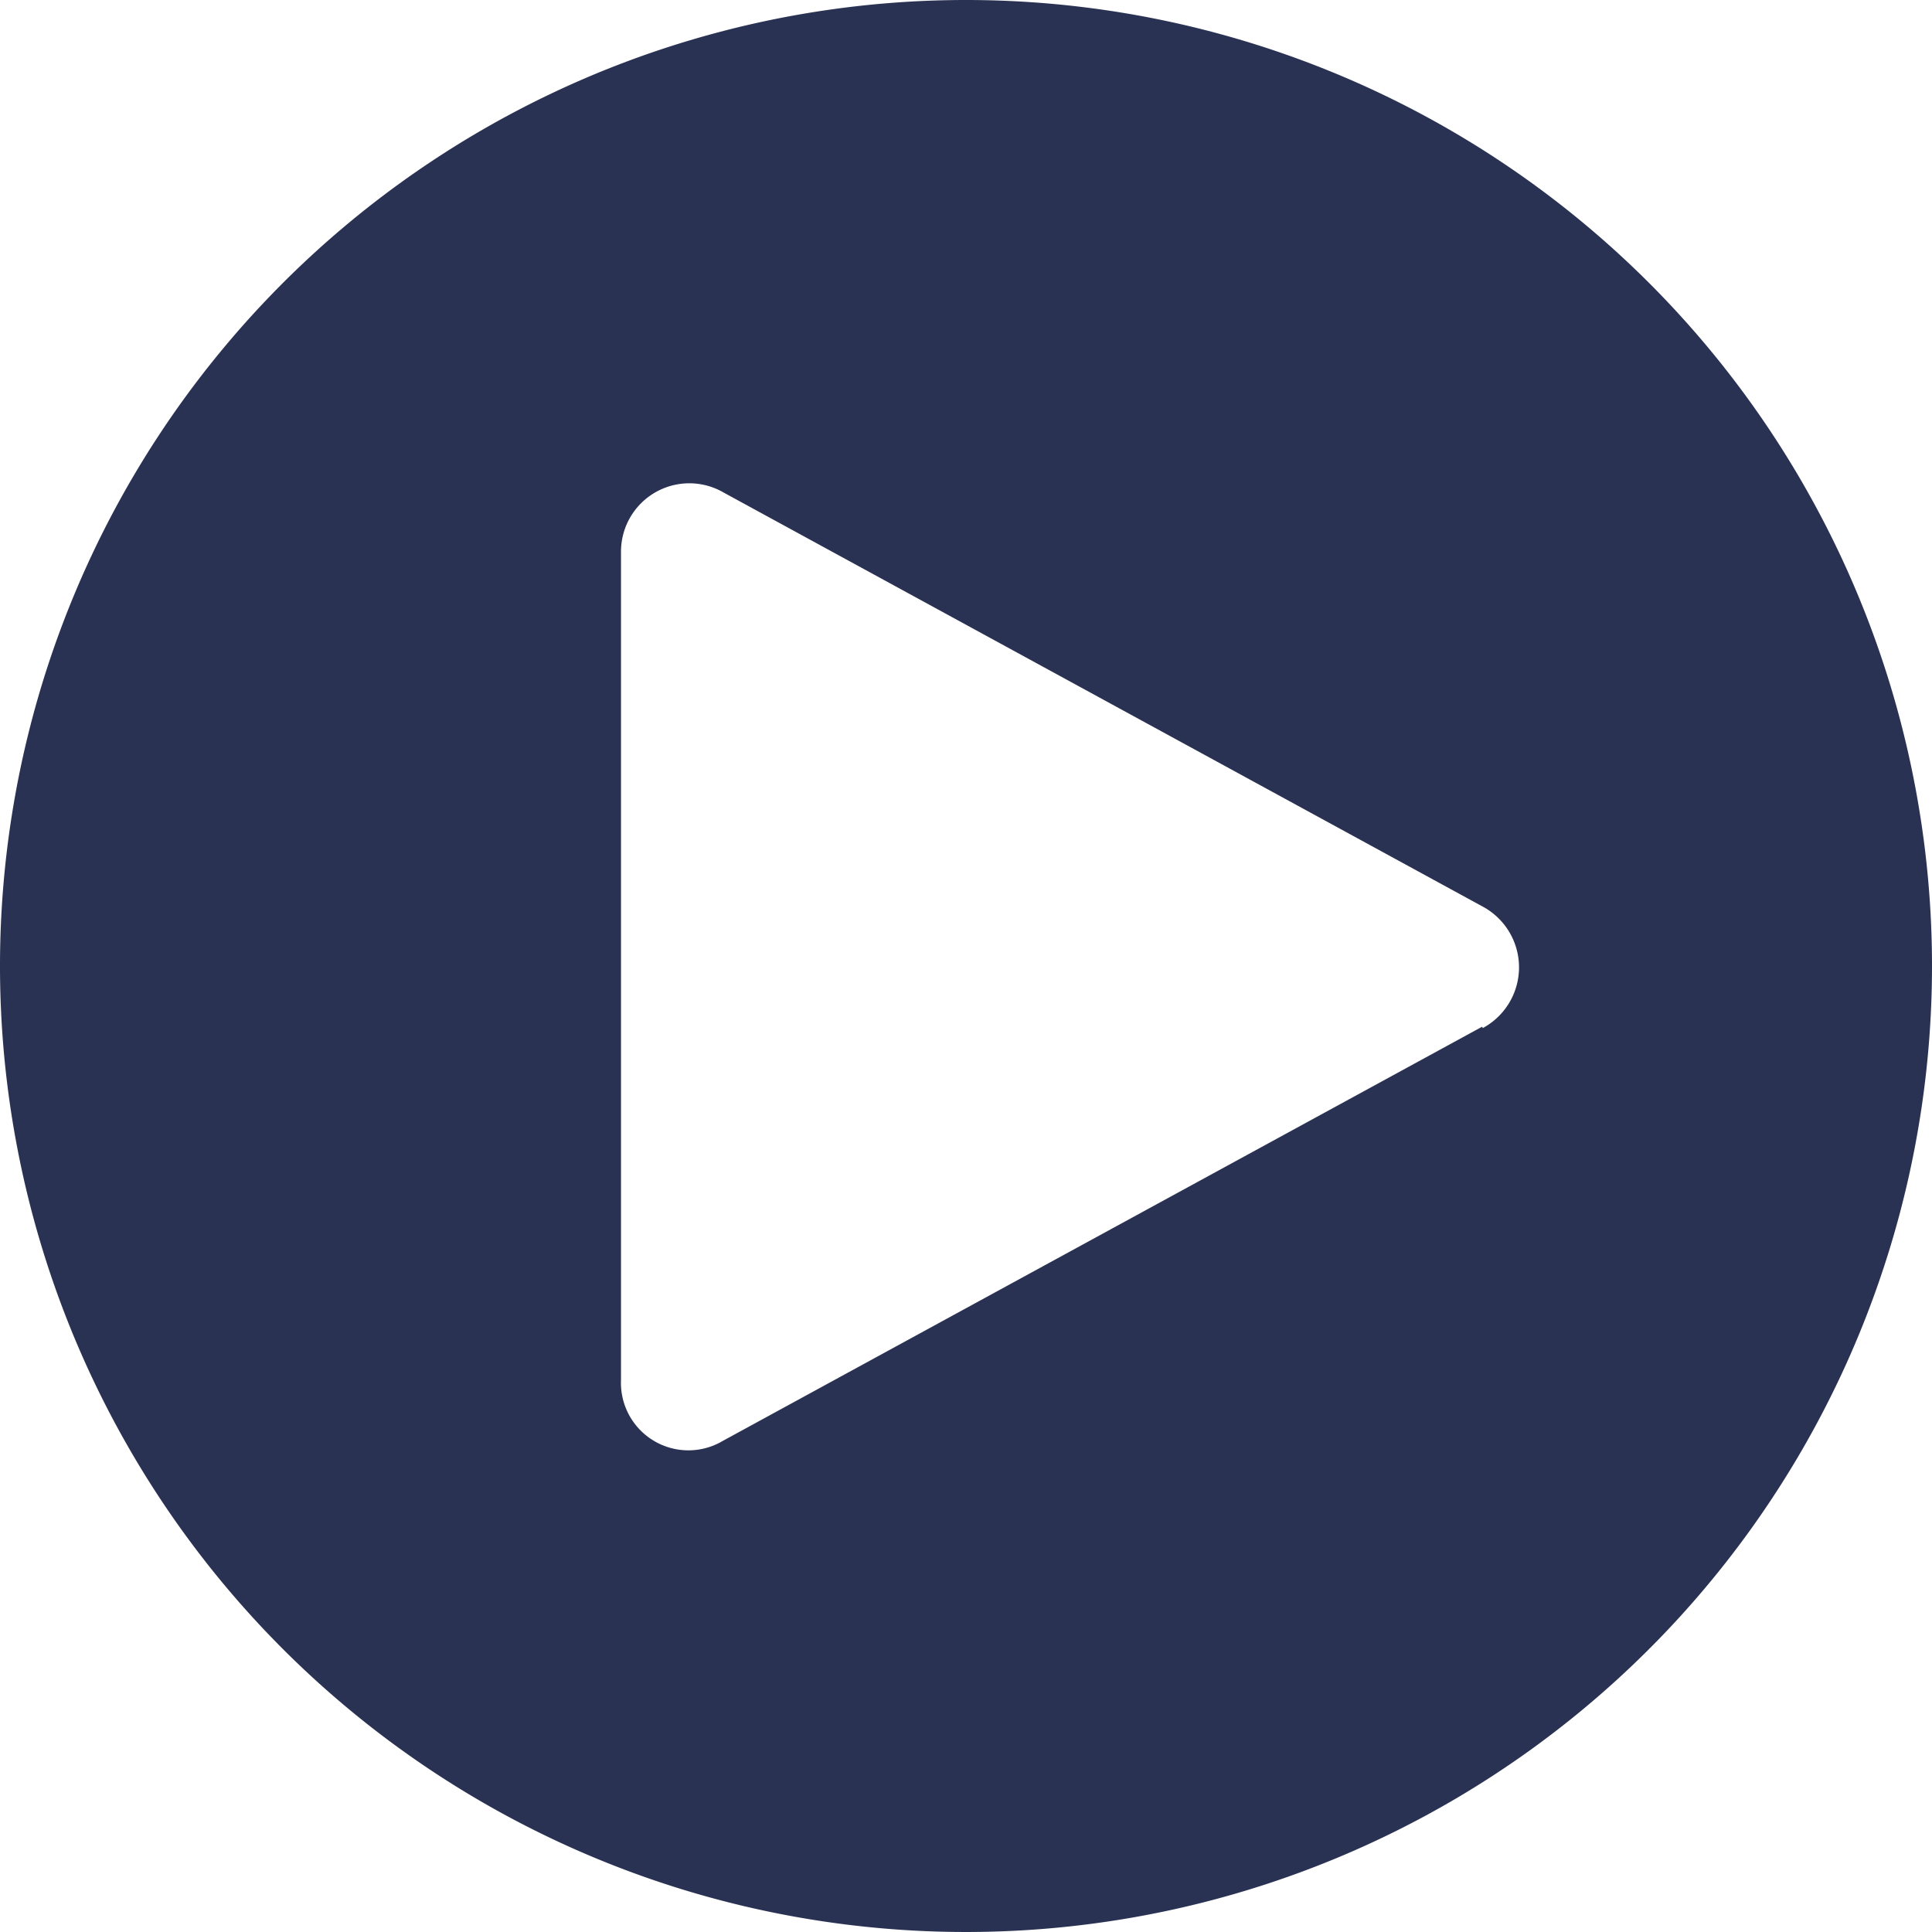
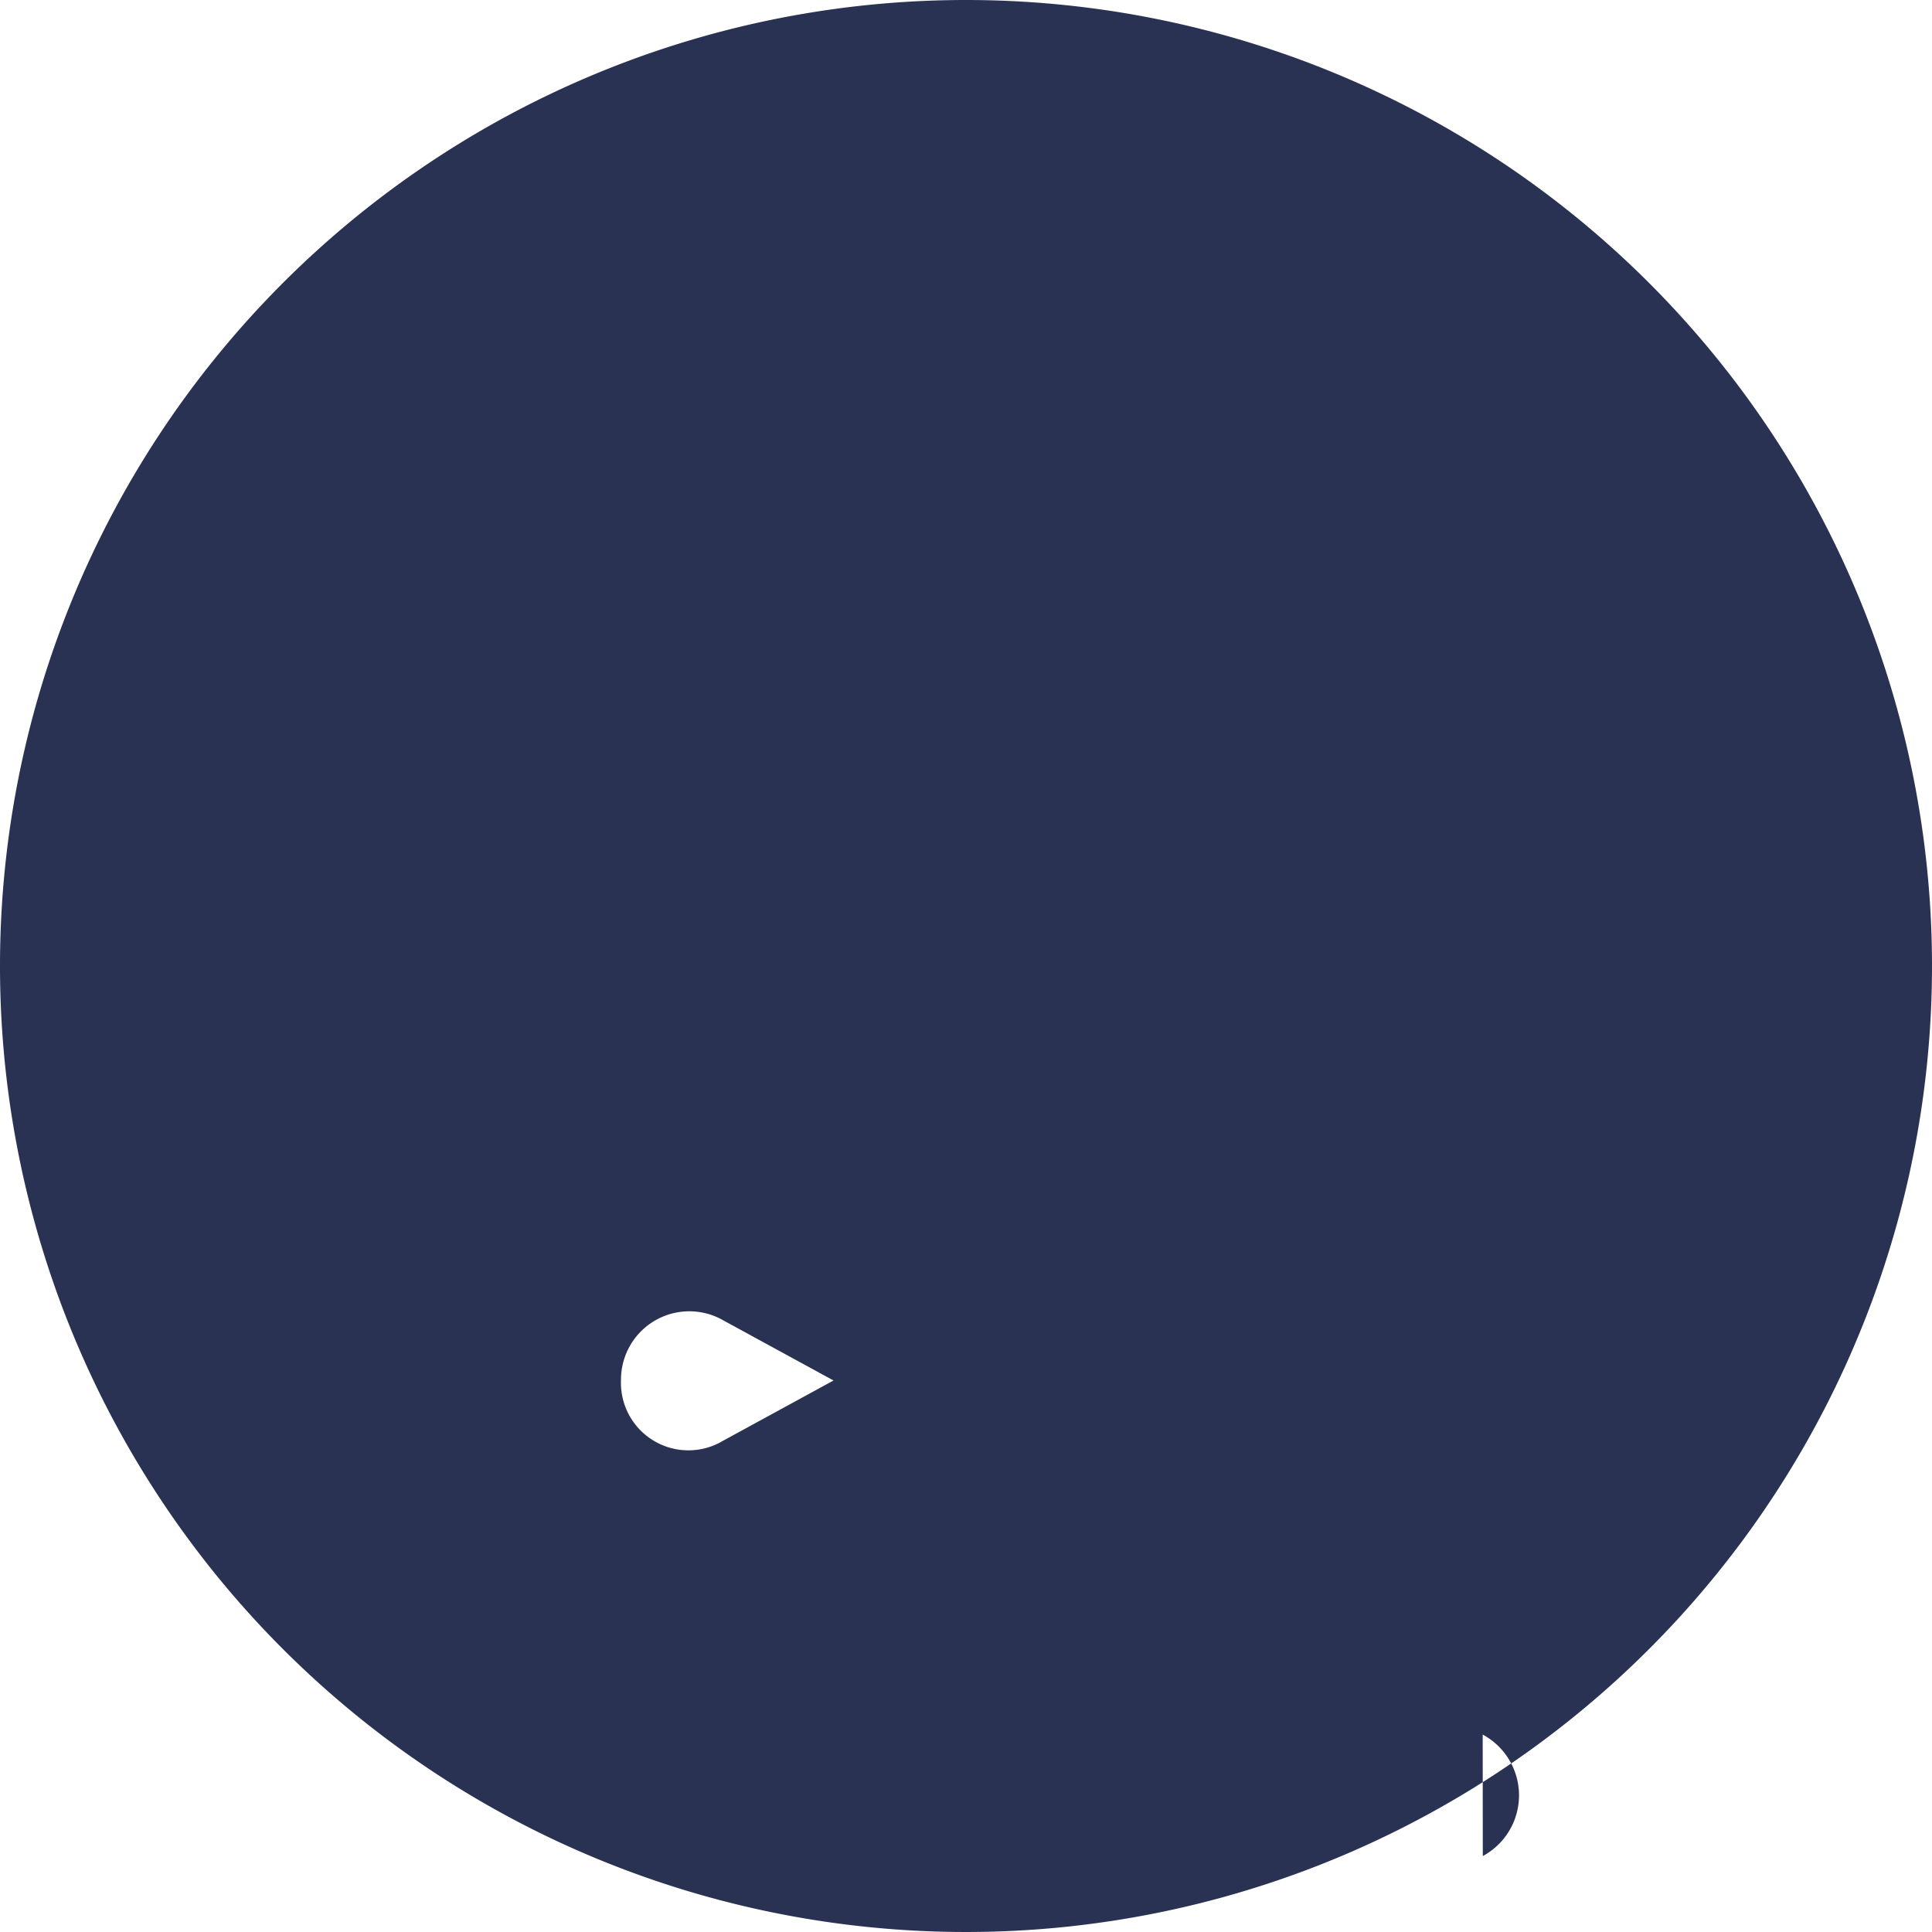
<svg xmlns="http://www.w3.org/2000/svg" width="31.5" height="31.5" viewBox="0 0 31.5 31.5">
-   <path id="Path_1259" data-name="Path 1259" d="M18,2.25A15.75,15.75,0,1,0,33.75,18,15.75,15.75,0,0,0,18,2.25Zm8.415,16.74L14.04,25.74a1.1,1.1,0,0,1-1.665-.99V11.25a1.114,1.114,0,0,1,1.676-.968l12.375,6.75a1.125,1.125,0,0,1,0,1.98Z" transform="translate(-2.25 -2.25)" fill="#2a3253" />
+   <path id="Path_1259" data-name="Path 1259" d="M18,2.25A15.75,15.75,0,1,0,33.75,18,15.75,15.75,0,0,0,18,2.25Zm8.415,16.74L14.04,25.74a1.1,1.1,0,0,1-1.665-.99a1.114,1.114,0,0,1,1.676-.968l12.375,6.75a1.125,1.125,0,0,1,0,1.98Z" transform="translate(-2.25 -2.25)" fill="#2a3253" />
</svg>